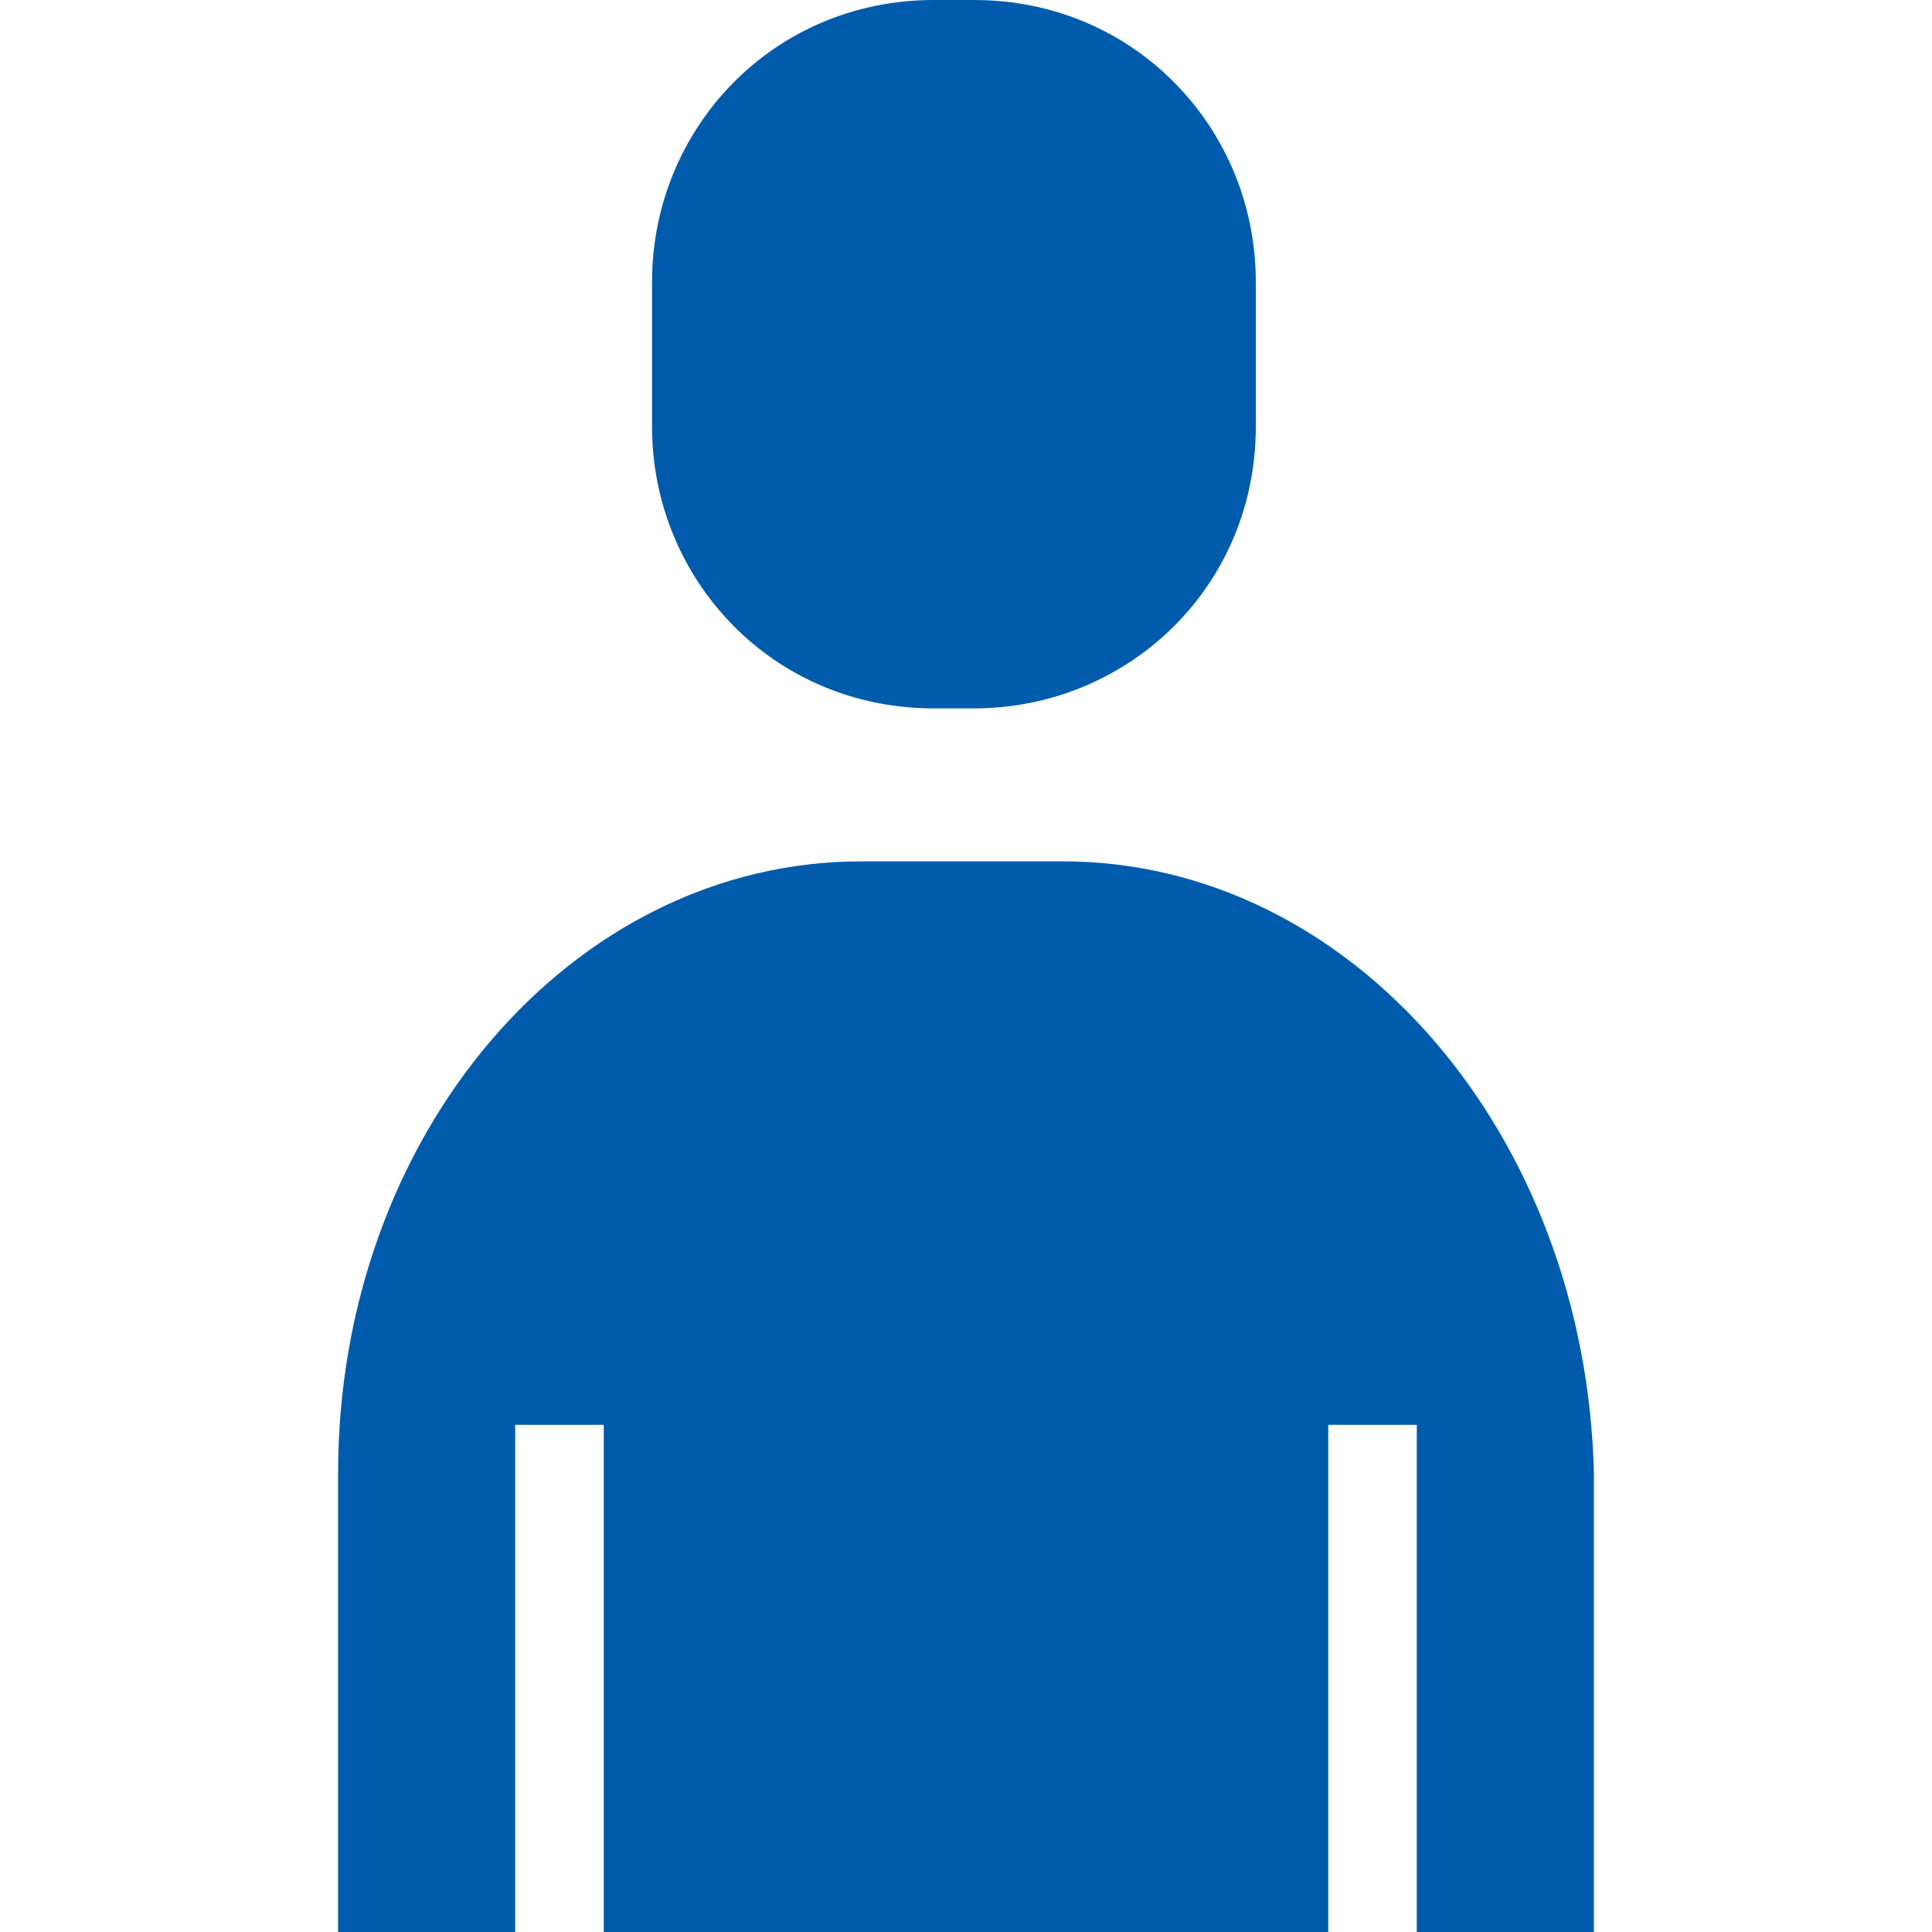
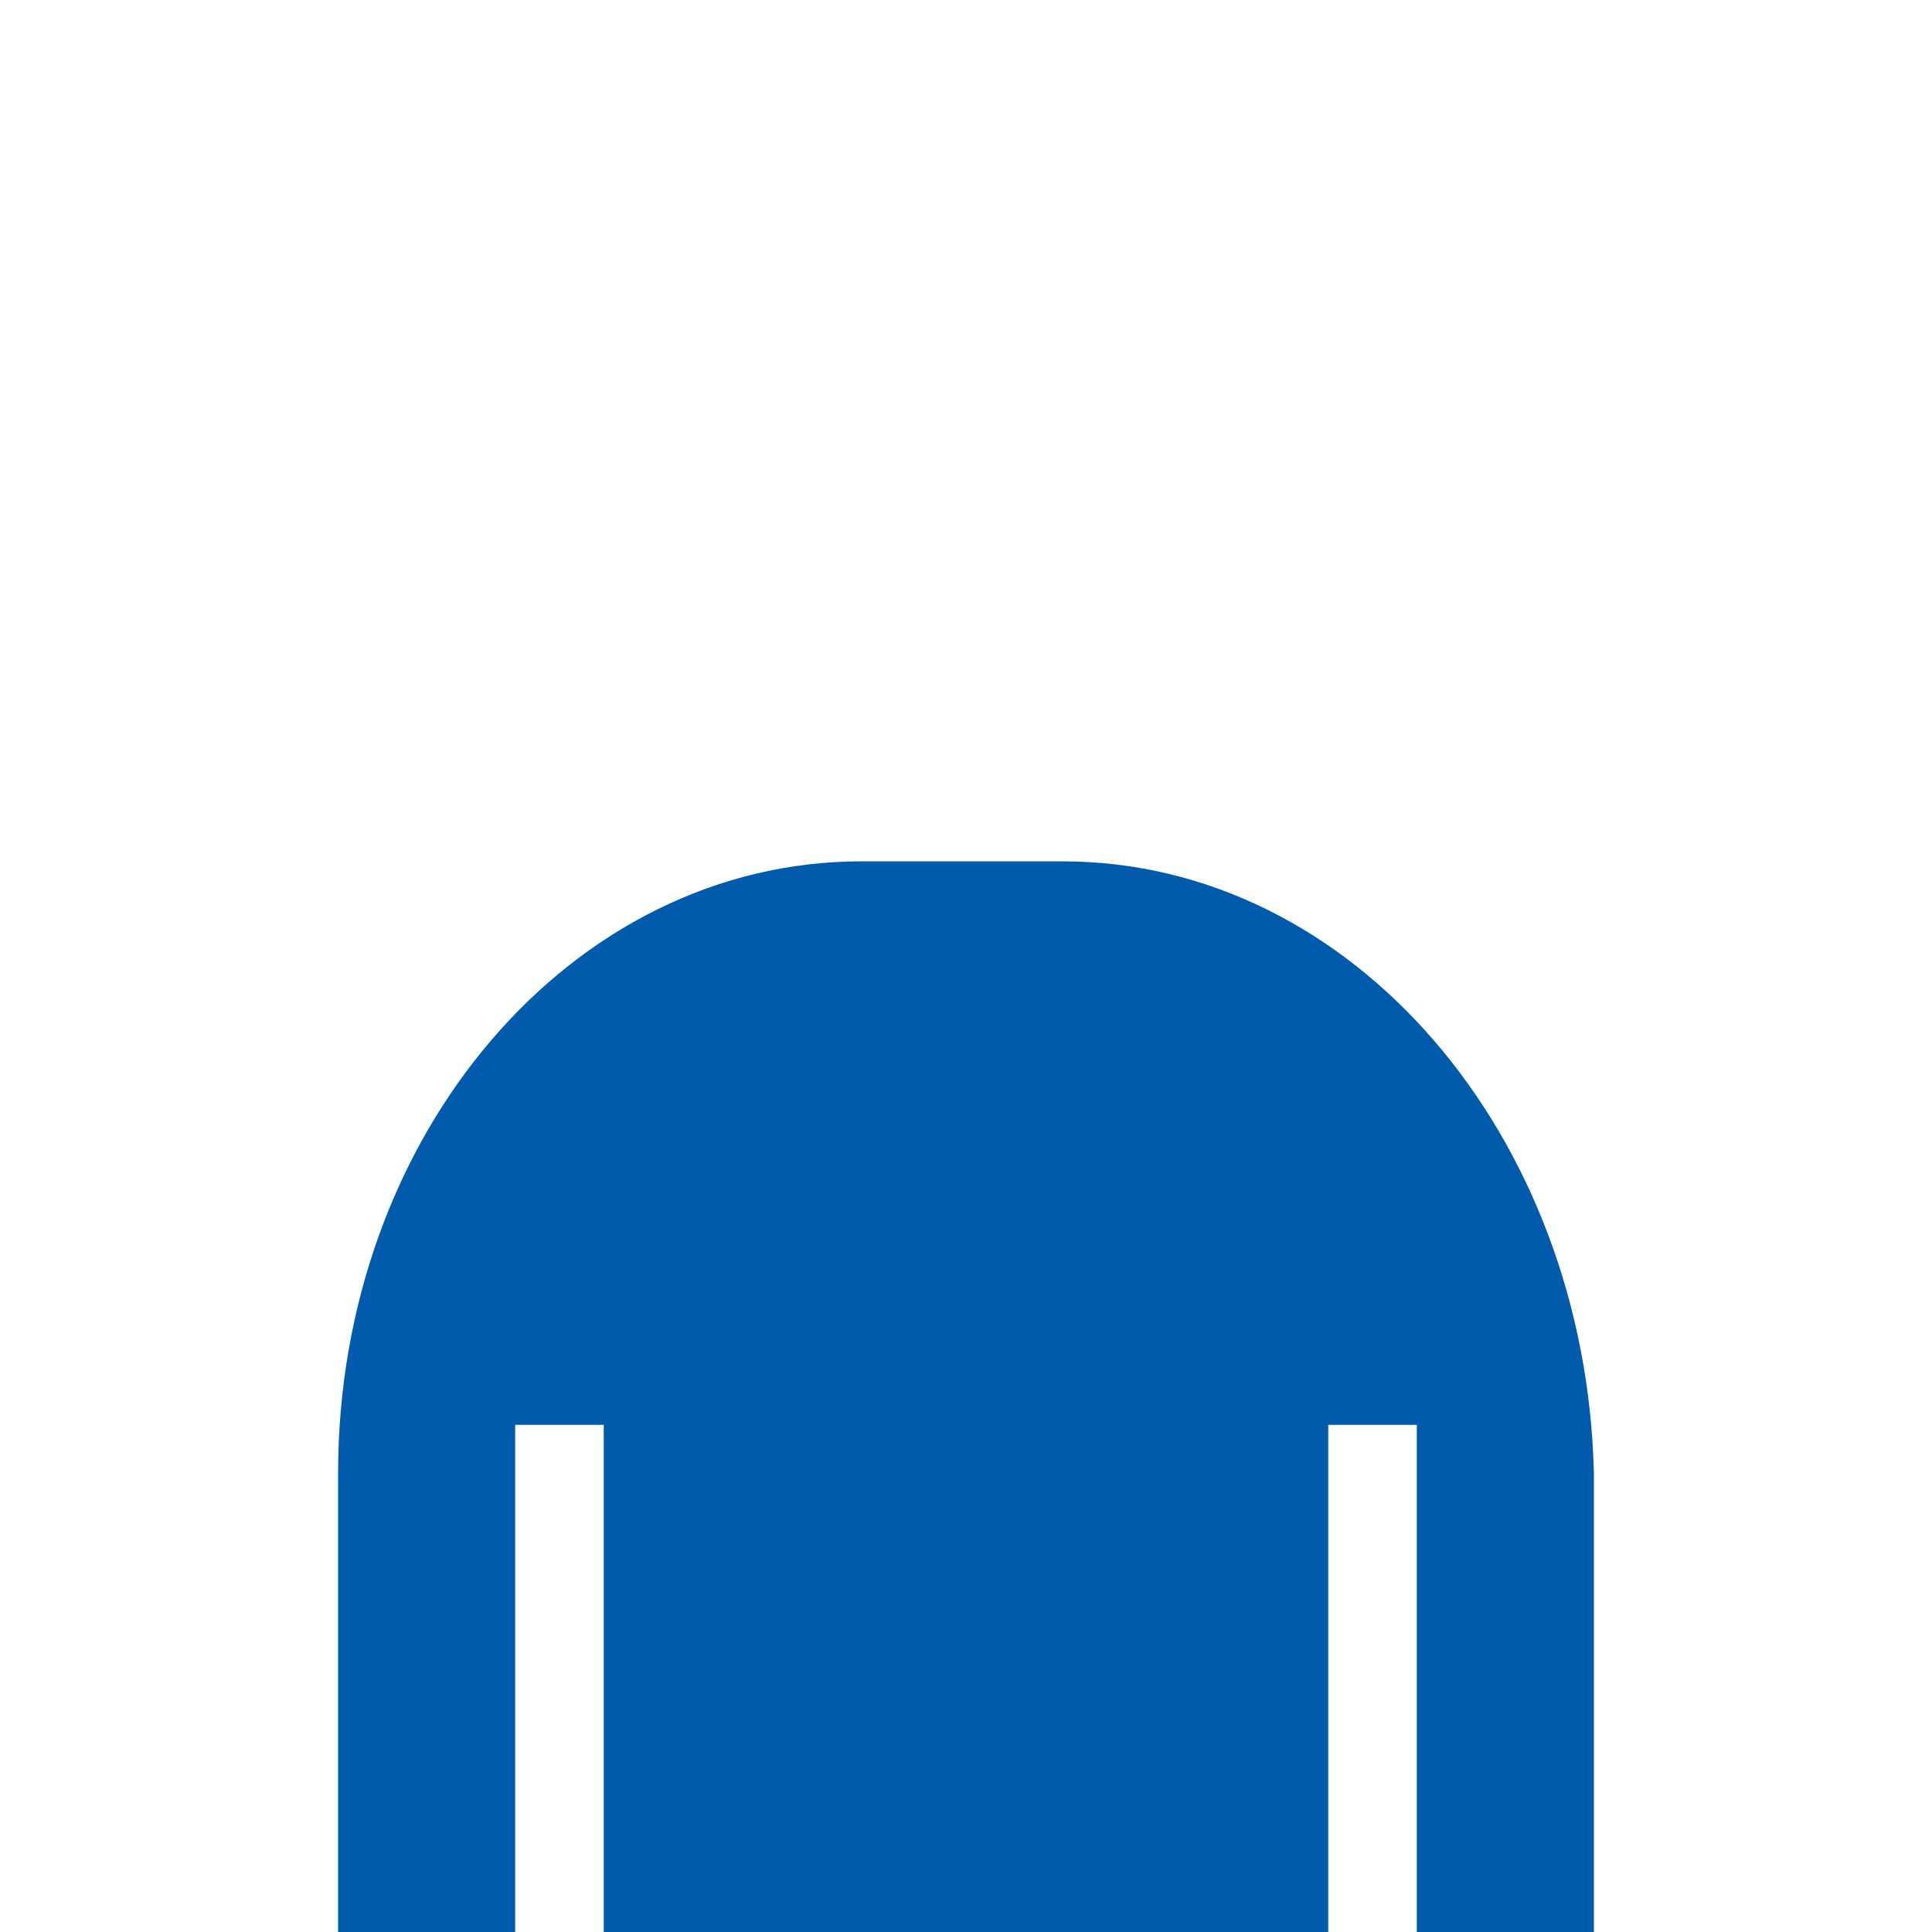
<svg xmlns="http://www.w3.org/2000/svg" version="1.1" id="レイヤー_1" x="0px" y="0px" viewBox="0 0 24 24" style="enable-background:new 0 0 24 24;" xml:space="preserve">
  <style type="text/css">
	.st0{fill:#005BAC;}
</style>
  <g>
-     <path class="st0" d="M11.6,0h0.5c2,0,3.5,1.6,3.5,3.5v1.8c0,2-1.6,3.5-3.5,3.5h-0.5c-2,0-3.5-1.6-3.5-3.5V3.5C8.1,1.6,9.6,0,11.6,0   z" />
    <path class="st0" d="M13.2,10.7h-2.5c-3.6,0-6.5,3.4-6.5,7.6V24h2.2v-6.3h1.1V24h9v-6.3h1.1V24h2.2v-5.7   C19.7,14.1,16.8,10.7,13.2,10.7z" />
  </g>
</svg>